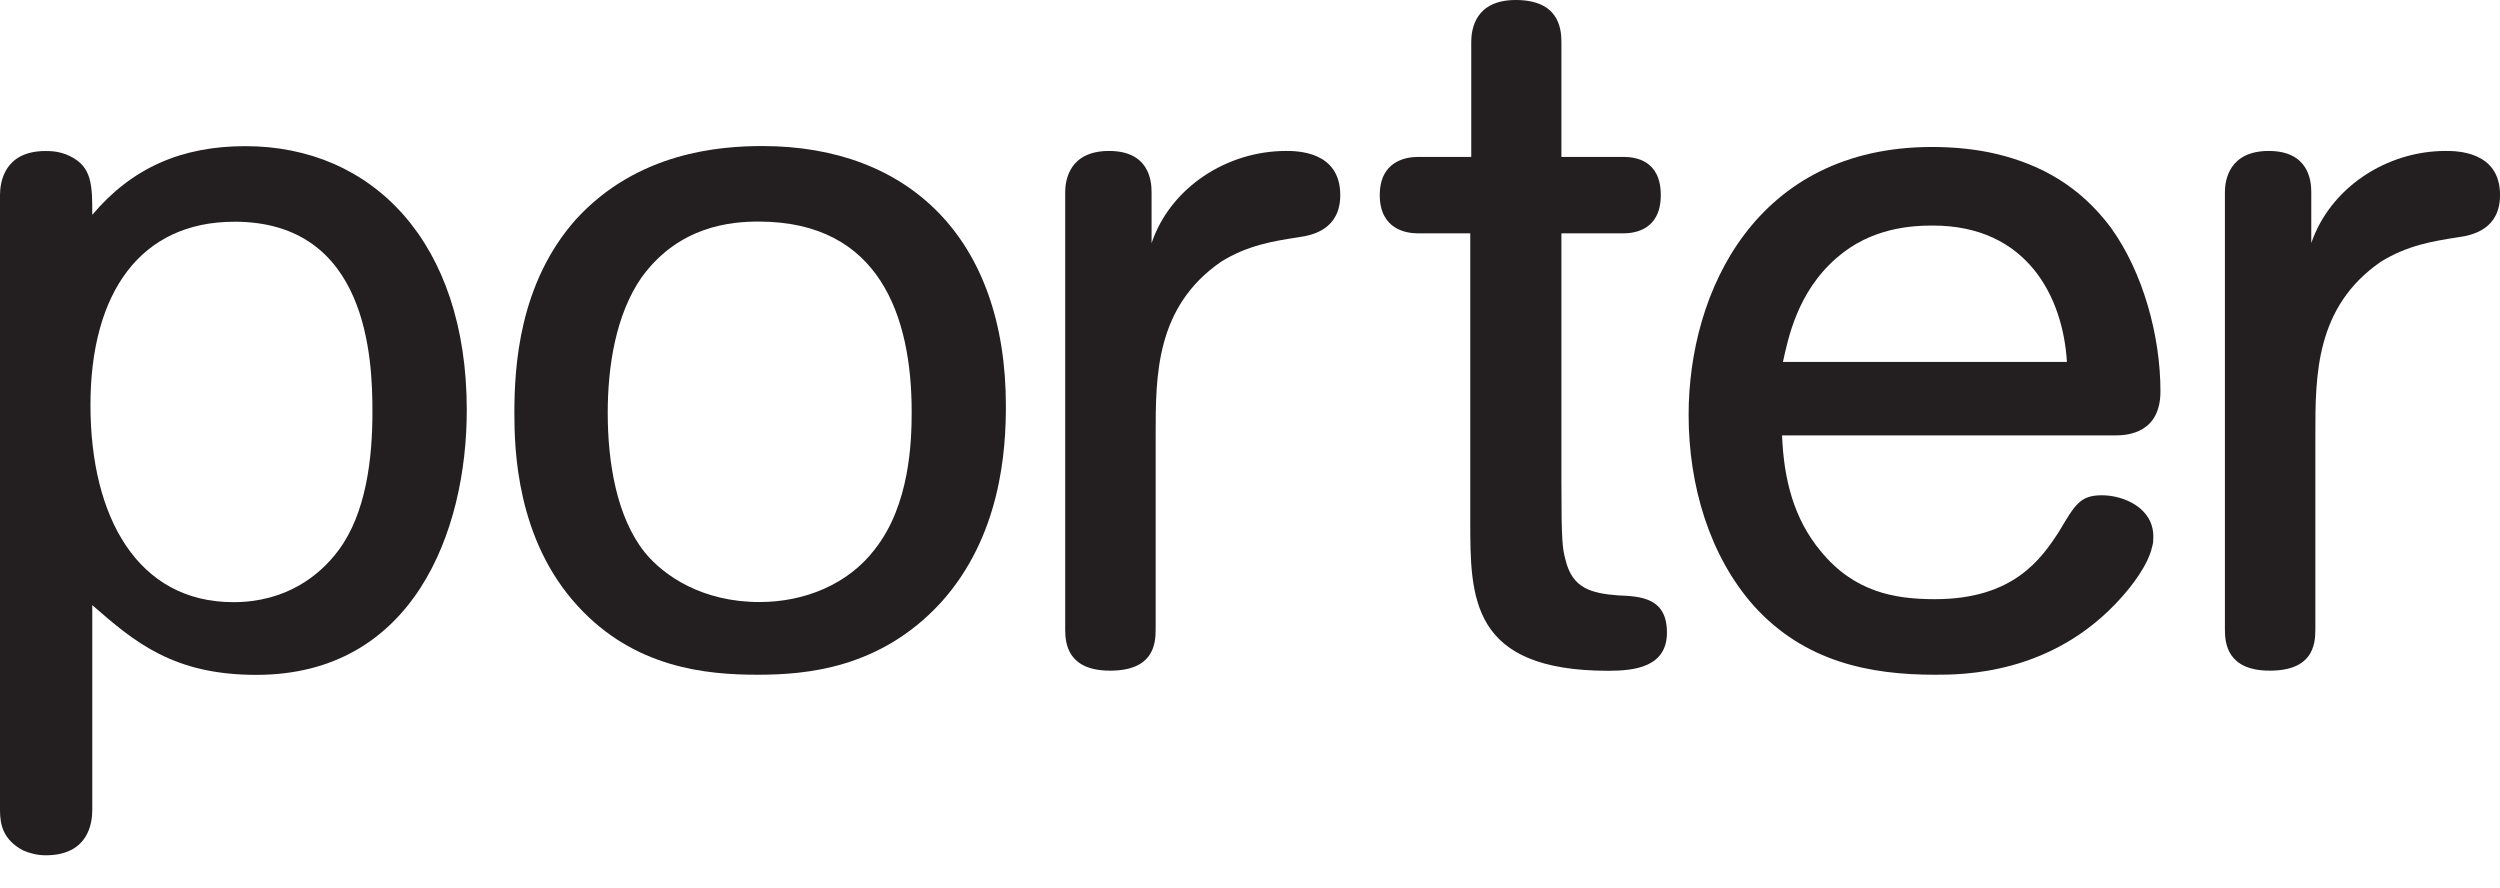
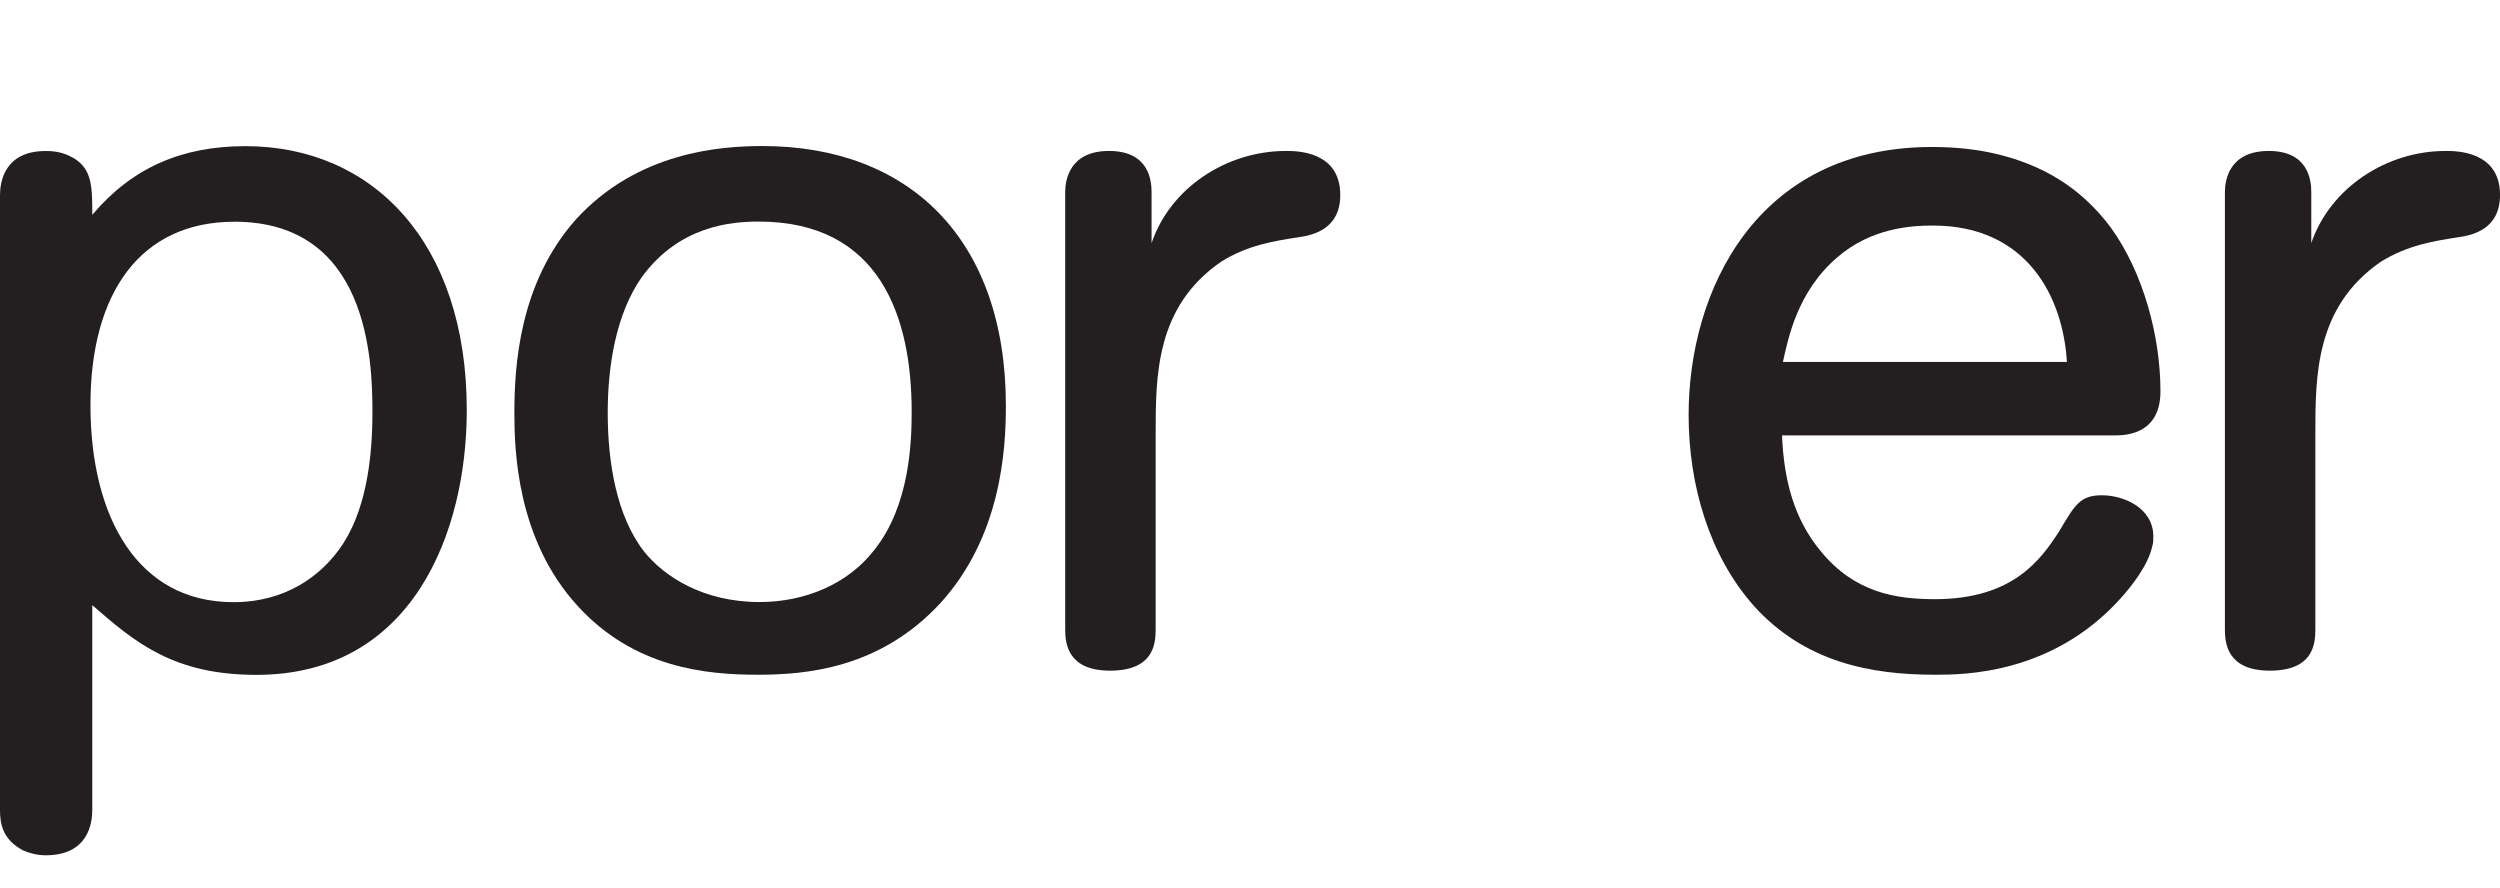
<svg xmlns="http://www.w3.org/2000/svg" width="76" height="27" viewBox="0 0 76 27" fill="none">
  <path d="M0 5.931c0-.384.125-1.34 1.386-1.34.123 0 .426 0 .729.15.69.327.69.897.69 1.79C4.013 5.1 5.523 4.443 7.46 4.443c3.865 0 6.73 2.92 6.73 8.023 0 3.697-1.634 8.05-6.398 8.05-2.51 0-3.687-.983-4.987-2.12v6.233c0 .39-.117 1.372-1.417 1.372-.24 0-.481-.058-.69-.15-.604-.327-.698-.777-.698-1.225V5.931zm7.125.81c-2.842 0-4.375 2.143-4.375 5.572 0 3.429 1.447 5.993 4.344 5.993 1.595 0 2.625-.803 3.198-1.579.844-1.134 1.03-2.804 1.03-4.203 0-1.58-.123-5.784-4.197-5.784z" fill="#231F20" />
  <path d="M28.586 18.336c-1.842 1.997-4.104 2.176-5.552 2.176-1.572 0-3.749-.206-5.468-2.086-1.867-2.028-1.929-4.773-1.929-5.874 0-1.43.148-3.94 1.867-5.878 1.874-2.055 4.384-2.234 5.677-2.234 4.438 0 7.398 2.803 7.398 7.9 0 1.343-.147 3.967-1.99 5.994m-1.99-1.641c1.054-1.341 1.116-3.248 1.116-4.173 0-2.894-.969-5.784-4.648-5.784-.82 0-2.416.117-3.562 1.696-.79 1.136-1.03 2.715-1.03 4.118 0 1.517.272 3.159 1.116 4.23.604.745 1.78 1.522 3.5 1.522 1.364 0 2.689-.534 3.51-1.61h-.002z" fill="#231F20" />
  <path d="M35.007 7.394c.573-1.701 2.3-2.805 4.082-2.805.324-.001 1.655-.001 1.655 1.34 0 1.044-.843 1.225-1.27 1.283-.75.117-1.54.238-2.354.745-1.988 1.373-1.988 3.46-1.988 5.25v5.931c0 .48-.093 1.25-1.387 1.25-1.293 0-1.363-.835-1.363-1.25V5.841c0-.359.123-1.252 1.333-1.252 1.21 0 1.293.893 1.293 1.252v1.552" fill="#231F20" />
-   <path d="M44.695 7.093h-1.603c-.334 0-1.147-.117-1.147-1.162 0-1.044.813-1.16 1.147-1.16h1.634V1.278C44.726.893 44.842 0 46.08 0c1.303 0 1.387.86 1.387 1.278V4.77h1.875c.364 0 1.146.09 1.146 1.161 0 1.073-.812 1.163-1.146 1.163h-1.875v7.573c0 1.79.03 2.001.125 2.355.209.866.782 1.015 1.603 1.078.72.027 1.48.09 1.48 1.13 0 1.042-.969 1.162-1.781 1.162-4.198 0-4.198-2.233-4.198-4.558v-8.74" fill="#231F20" />
  <path d="M54.174 13.235c.055 1.343.356 2.535 1.177 3.522 1.023 1.251 2.263 1.458 3.471 1.458 2.386 0 3.23-1.221 3.772-2.055.481-.808.635-1.104 1.302-1.104.667 0 1.565.386 1.565 1.251-.001.122-.001.207-.032.296-.117.57-.635 1.226-.96 1.584-2.084 2.325-4.802 2.325-5.647 2.325-1.966 0-3.956-.385-5.498-2.086-1.355-1.522-1.99-3.67-1.99-5.815 0-3.759 2.053-8.143 7.397-8.143.665 0 1.332.063 1.958.211 1.364.328 2.54.983 3.478 2.236.991 1.372 1.511 3.31 1.511 4.98 0 1.252-.968 1.341-1.363 1.341H54.176m8.658-2.233c-.117-1.97-1.208-4.146-4.073-4.146-.633 0-1.874.06-2.926.982-1.208 1.045-1.48 2.477-1.634 3.164h8.635-.001z" fill="#231F20" />
  <path d="M70.261 7.394c.583-1.701 2.302-2.805 4.082-2.805.325-.001 1.658-.001 1.658 1.34 0 1.044-.844 1.225-1.27 1.283-.75.117-1.533.238-2.354.745-1.99 1.373-1.99 3.46-1.99 5.25v5.931c0 .48-.092 1.25-1.386 1.25s-1.364-.835-1.364-1.25V5.841c0-.359.125-1.252 1.333-1.252 1.207 0 1.293.893 1.293 1.252v1.552" fill="#231F20" />
</svg>